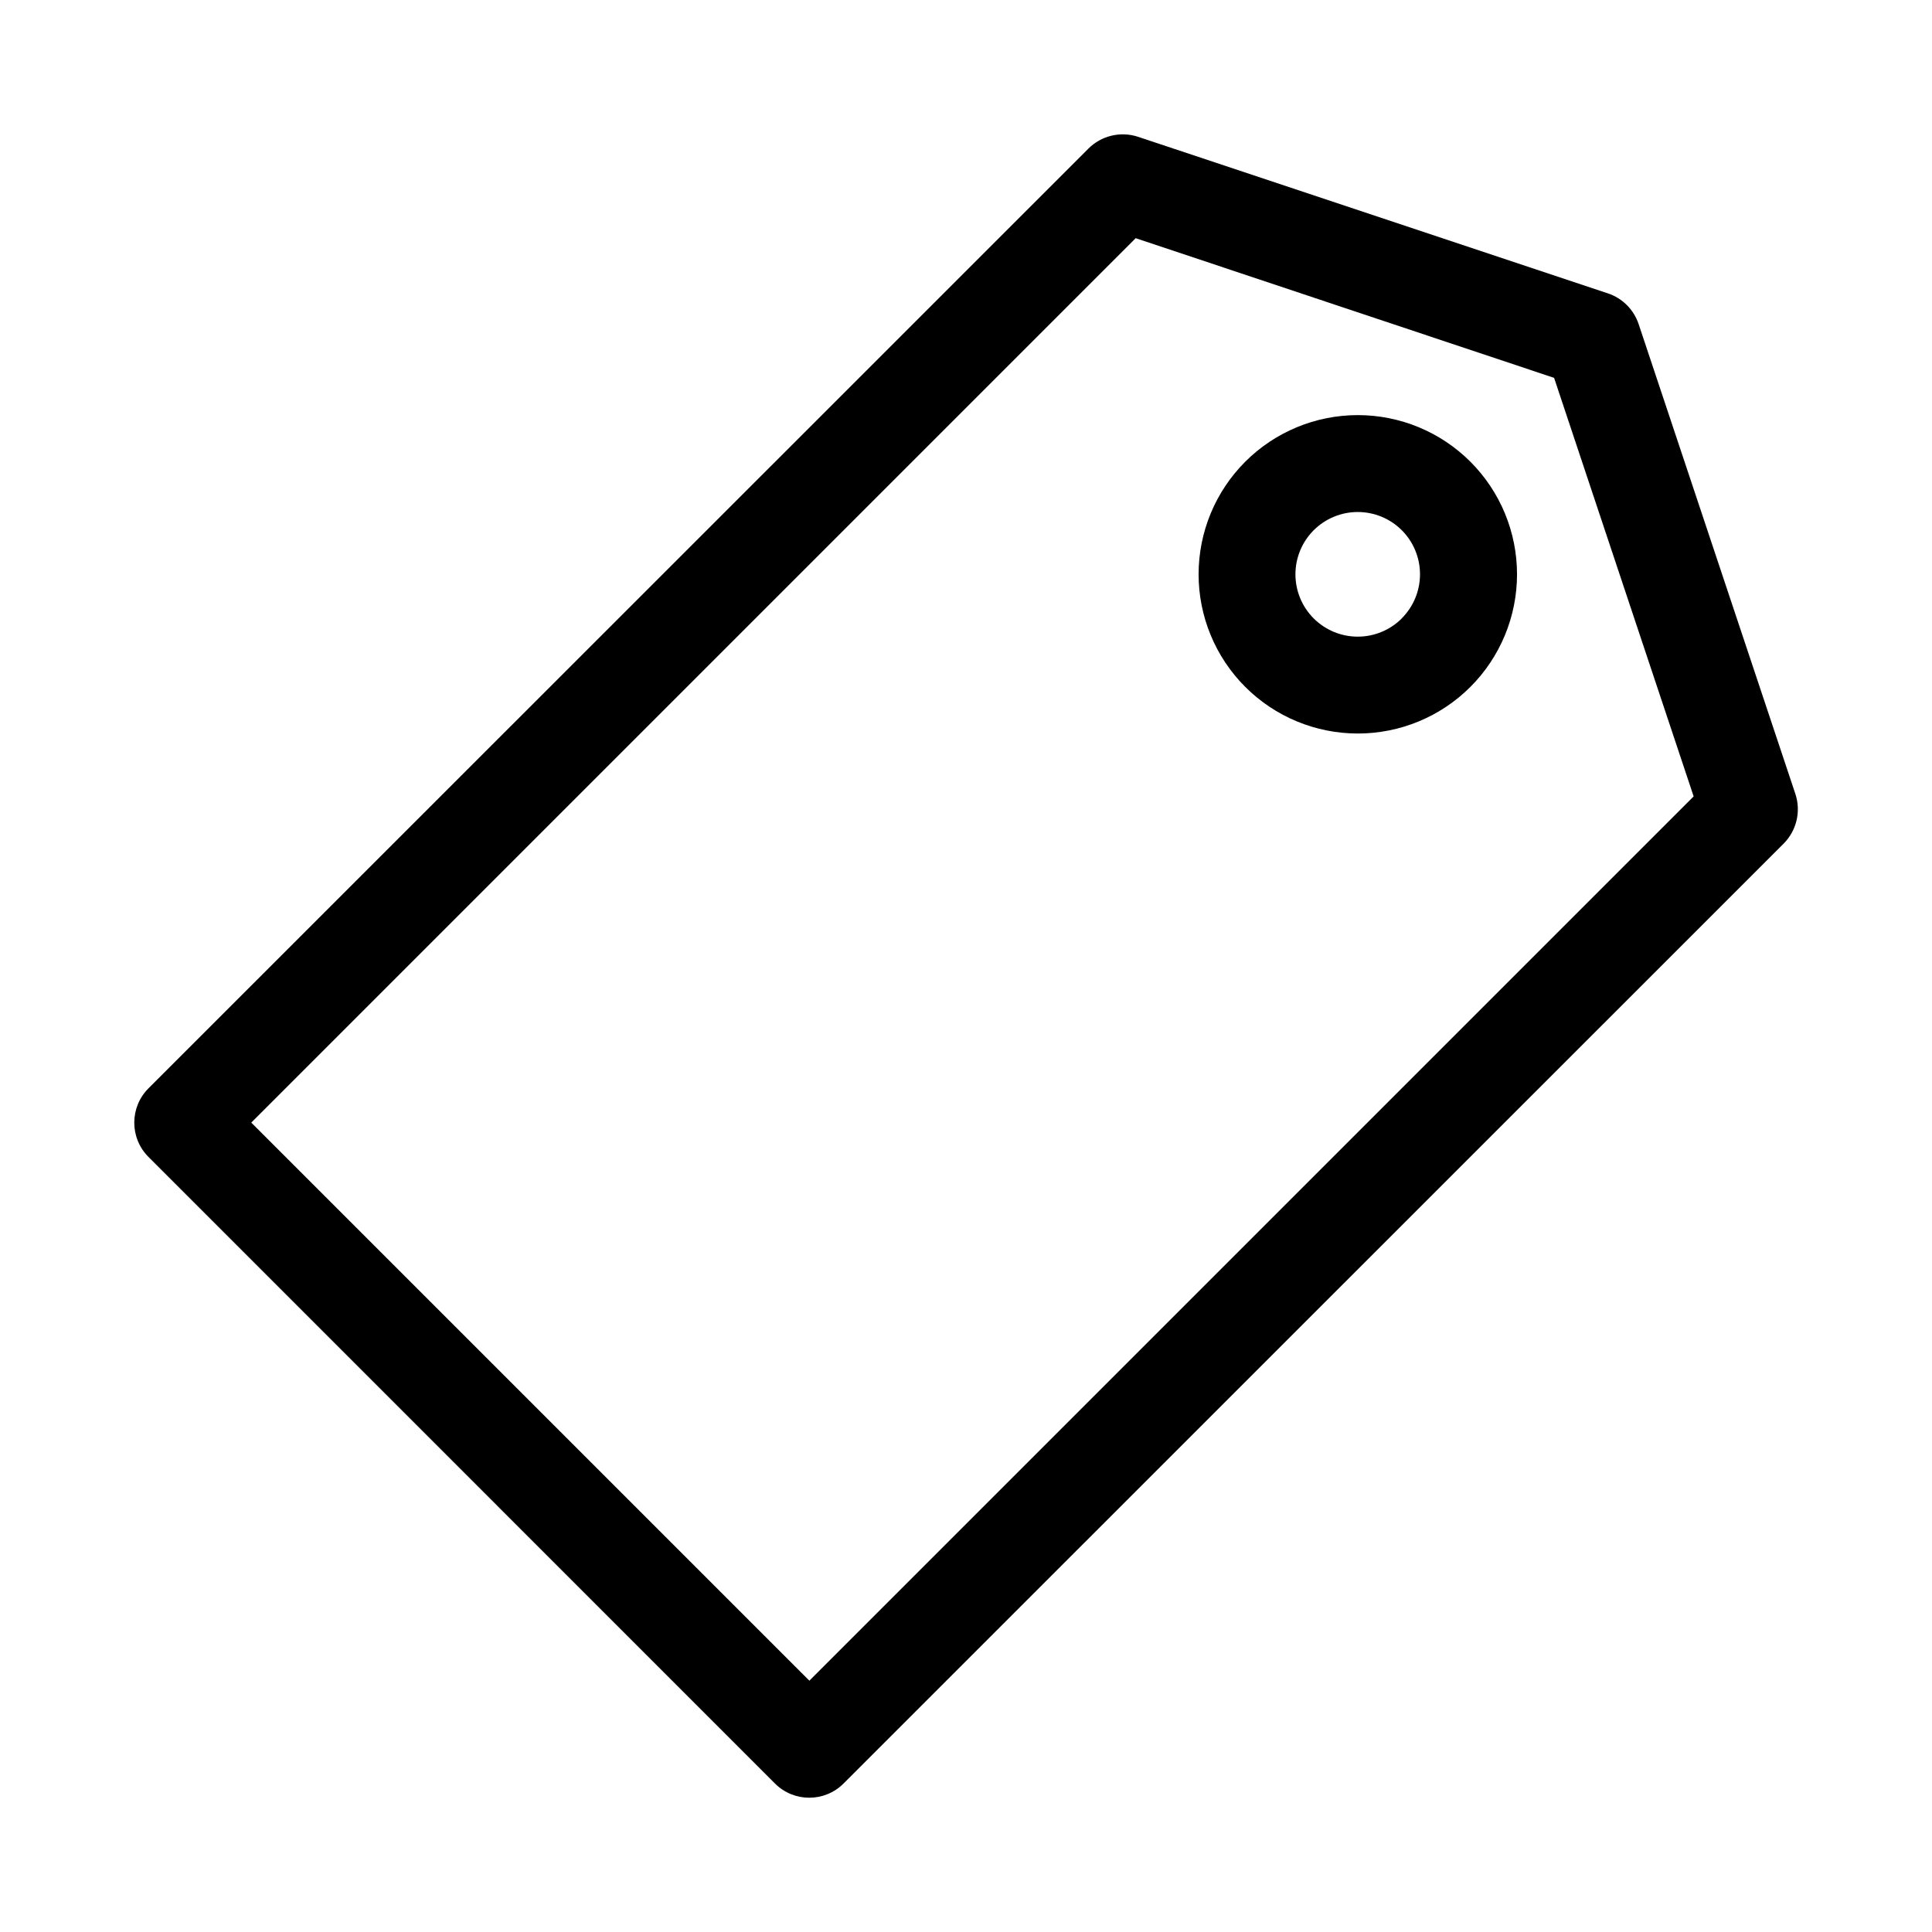
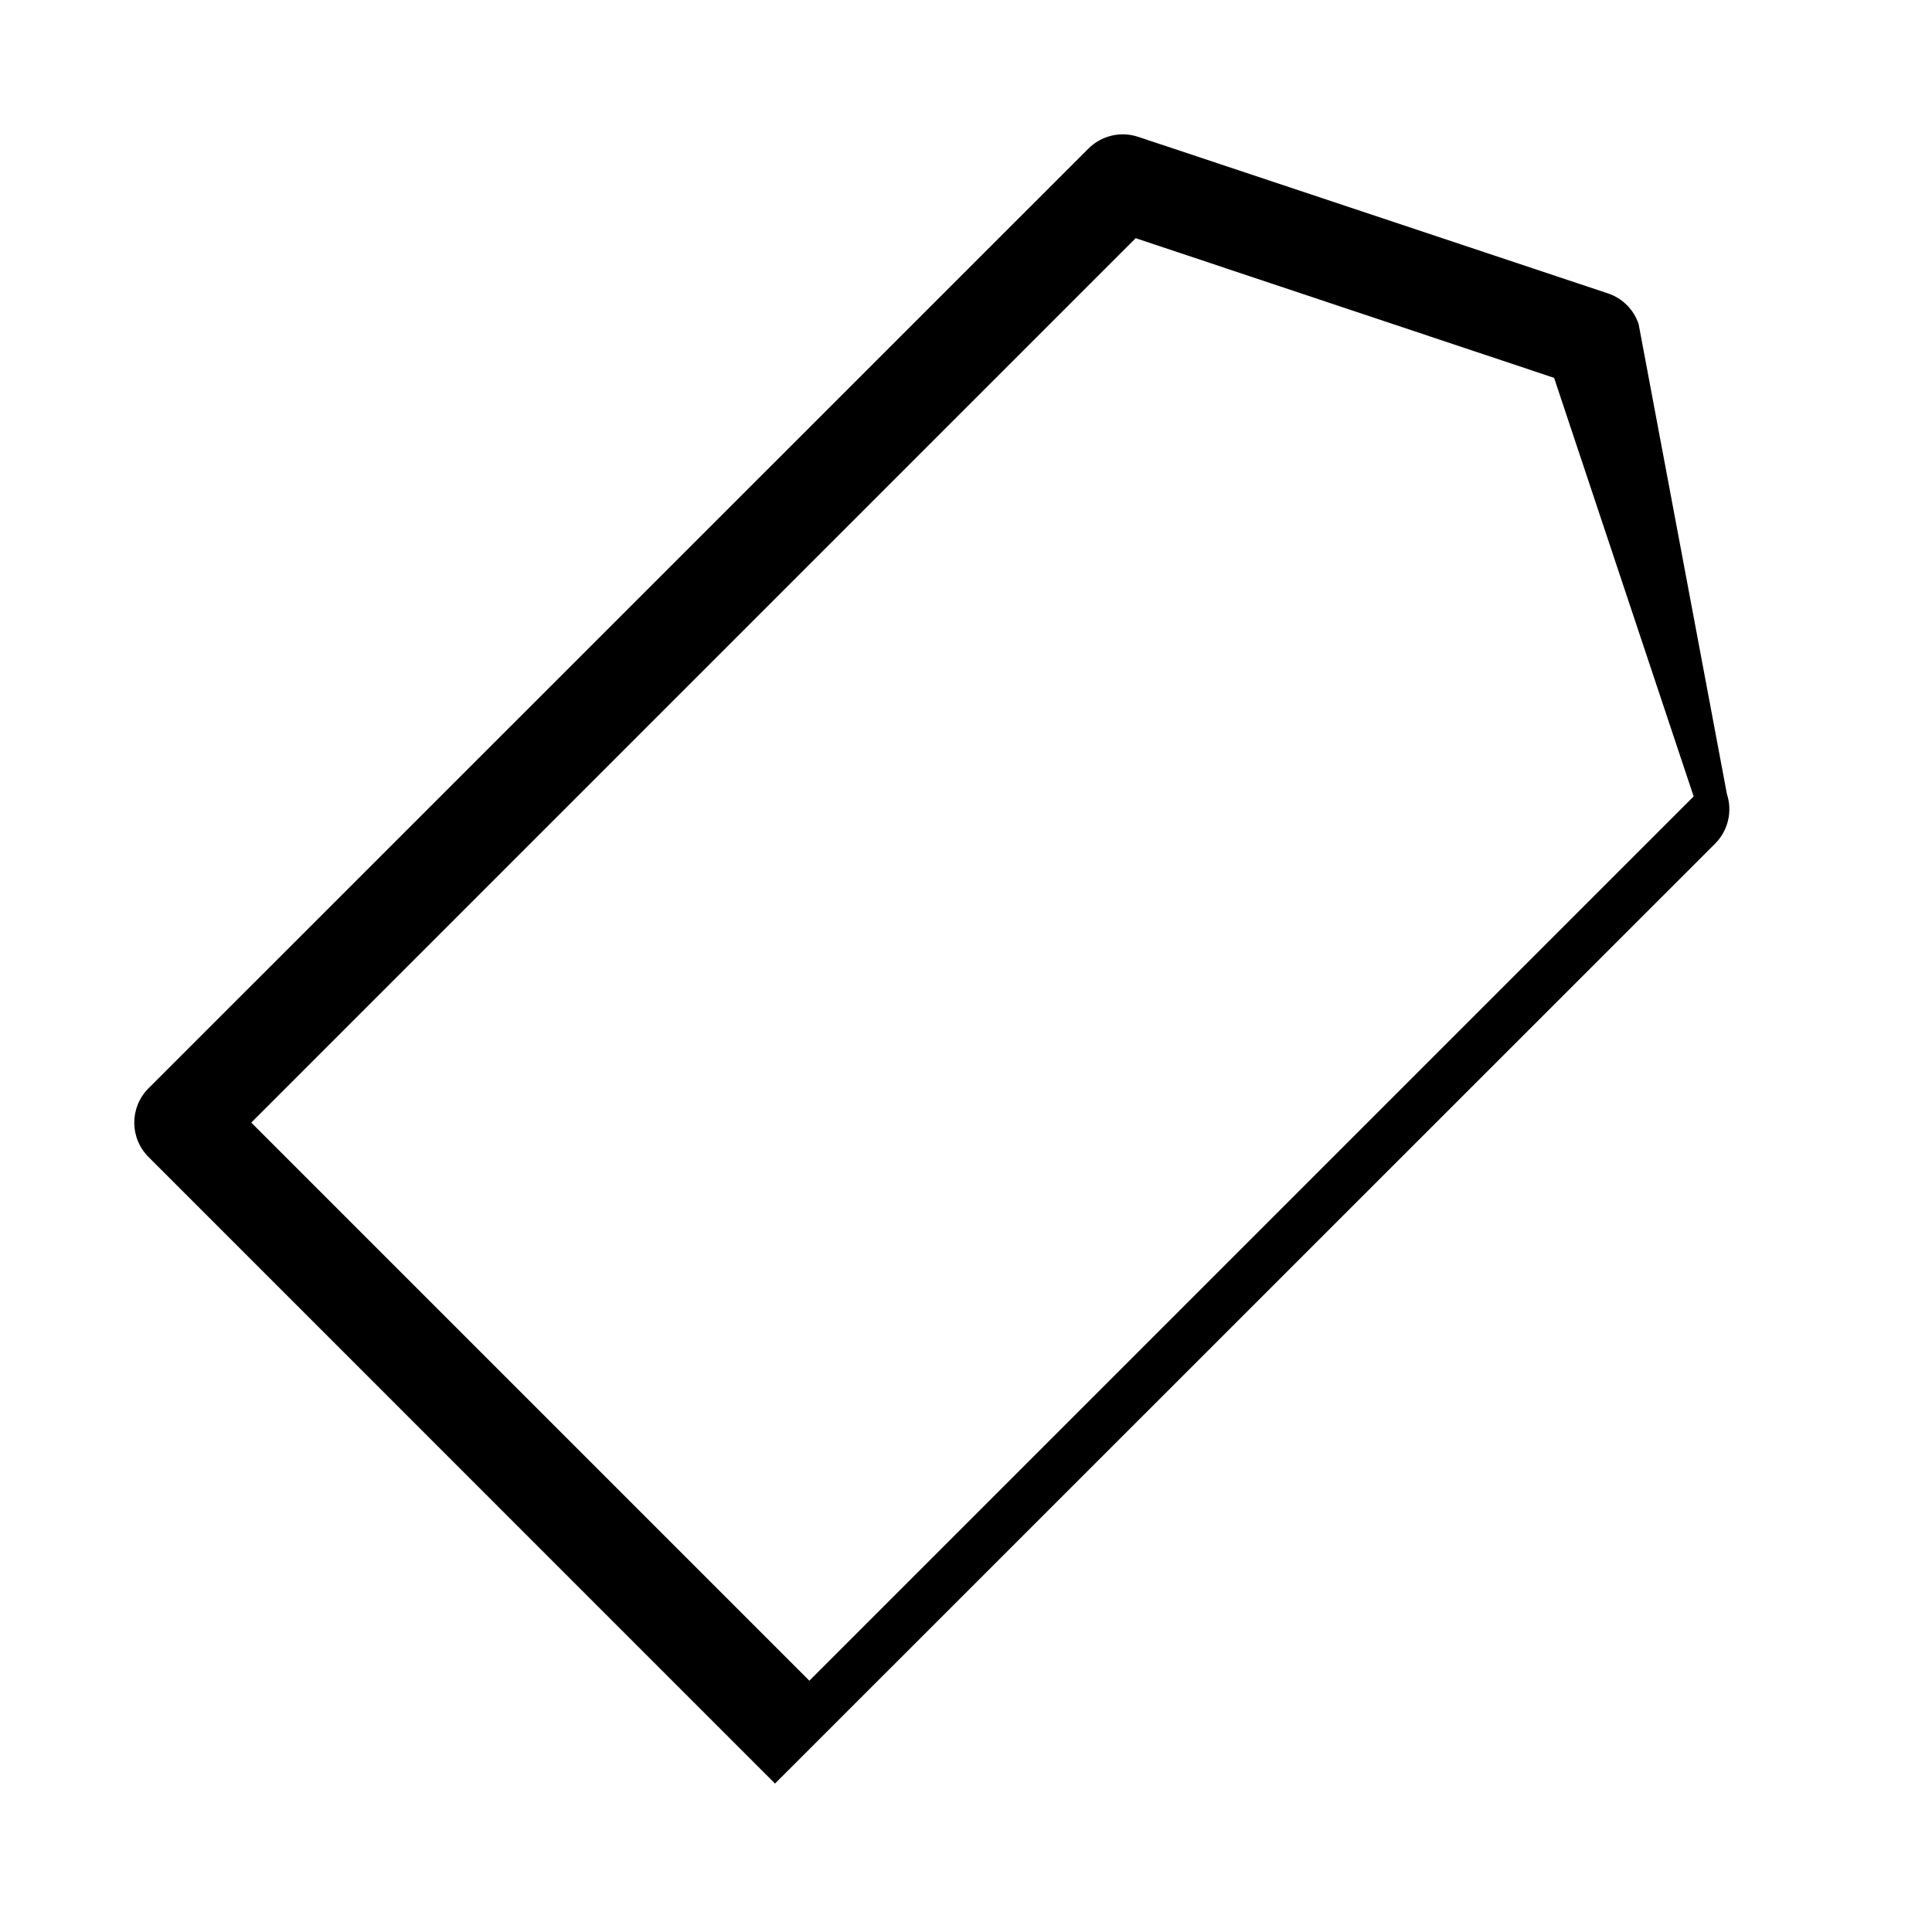
<svg xmlns="http://www.w3.org/2000/svg" fill="#000000" width="800px" height="800px" version="1.1" viewBox="144 144 512 512">
  <g fill-rule="evenodd">
-     <path d="m578.25 229.87c-1.285-3.832-4.293-6.836-8.125-8.121l-124.55-41.504c-4.625-1.516-9.711-0.297-13.148 3.148l-249.09 249.04c-5.004 5.016-5.004 13.141 0 18.156l166.05 166.07c5.016 5.008 13.137 5.008 18.152 0l249.12-249.07c3.445-3.438 4.664-8.523 3.148-13.148zm-219.76 359.53-147.9-147.9 234.38-234.38 110.88 37.016 36.984 110.92z" />
-     <path d="m474 266.36c-7.914 7.914-12.359 18.645-12.359 29.836 0 11.191 4.445 21.922 12.359 29.836 7.91 7.914 18.645 12.359 29.836 12.359 11.188 0 21.922-4.445 29.836-12.359 7.91-7.914 12.355-18.645 12.355-29.836 0-11.191-4.445-21.922-12.359-29.836-7.914-7.91-18.645-12.352-29.832-12.352-11.191 0-21.922 4.441-29.836 12.352zm41.5 41.516c-3.098 3.102-7.297 4.84-11.676 4.844-4.383 0-8.586-1.738-11.684-4.836-3.098-3.098-4.836-7.301-4.836-11.68 0-4.383 1.738-8.582 4.836-11.68 3.098-3.098 7.301-4.84 11.684-4.836 4.379 0 8.578 1.742 11.676 4.84 3.09 3.102 4.824 7.305 4.816 11.68-0.004 4.379-1.75 8.578-4.848 11.668z" />
+     <path d="m578.25 229.87c-1.285-3.832-4.293-6.836-8.125-8.121l-124.55-41.504c-4.625-1.516-9.711-0.297-13.148 3.148l-249.09 249.04c-5.004 5.016-5.004 13.141 0 18.156l166.05 166.07l249.12-249.07c3.445-3.438 4.664-8.523 3.148-13.148zm-219.76 359.53-147.9-147.9 234.38-234.38 110.88 37.016 36.984 110.92z" />
  </g>
</svg>